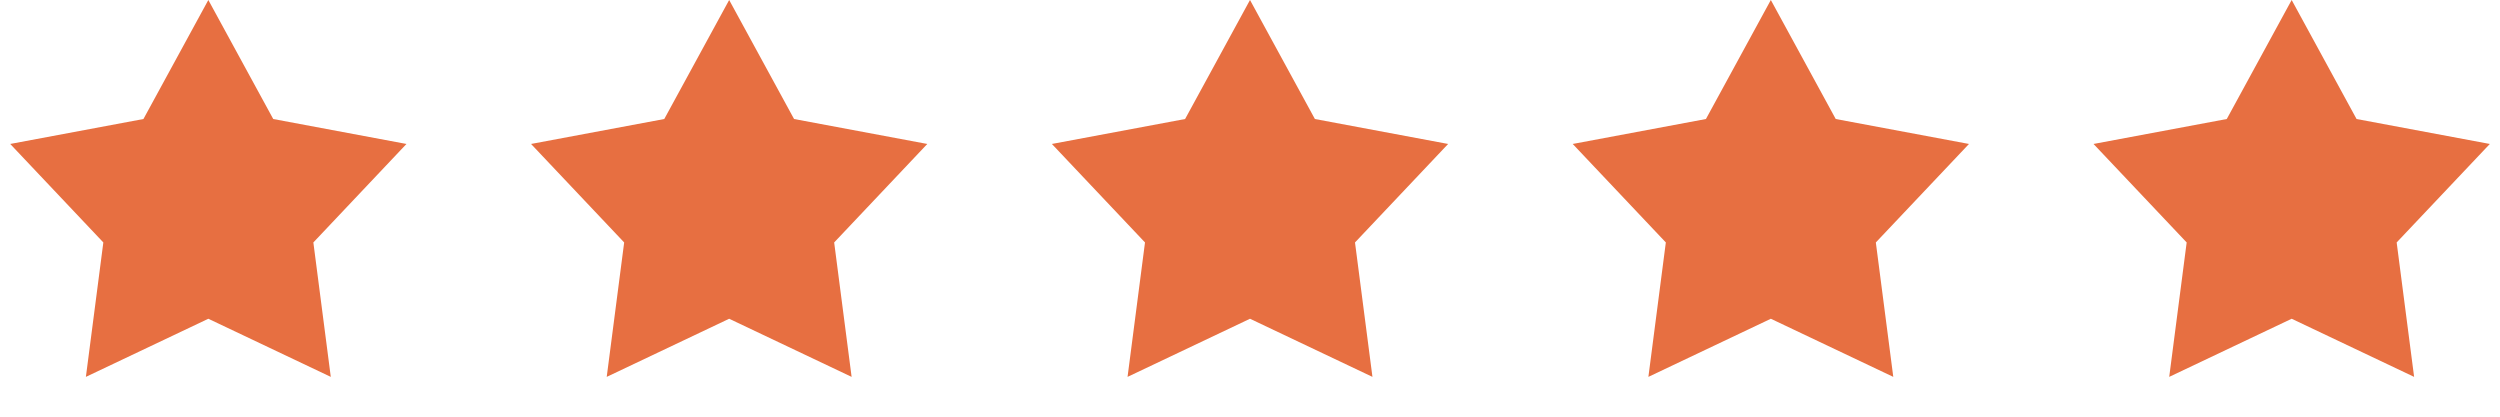
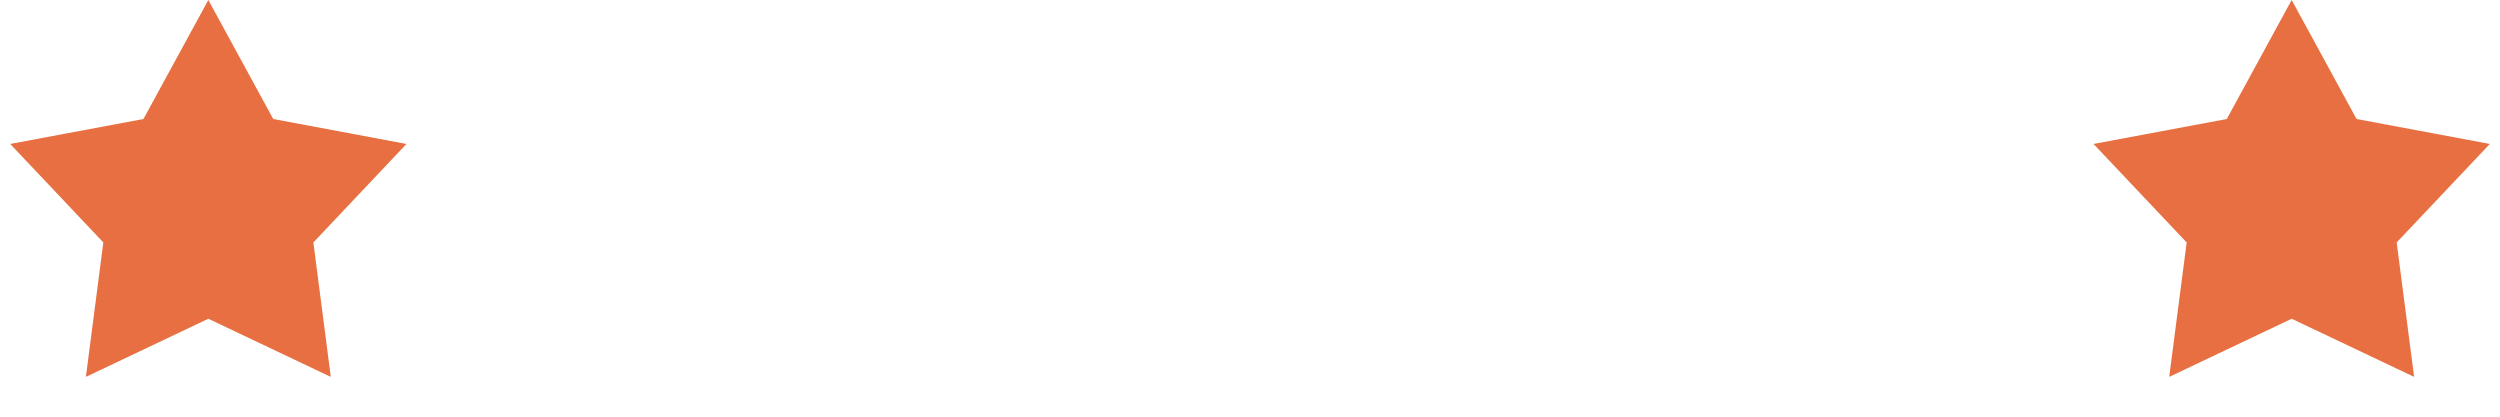
<svg xmlns="http://www.w3.org/2000/svg" width="96" height="16" viewBox="0 0 96 16" fill="none">
  <path d="M8 0L10.492 4.57L15.608 5.528L12.033 9.31L12.702 14.472L8 12.24L3.298 14.472L3.968 9.31L0.392 5.528L5.508 4.57L8 0Z" fill="#E76F41" />
-   <path d="M28 0L30.492 4.57L35.608 5.528L32.032 9.31L32.702 14.472L28 12.24L23.298 14.472L23.968 9.31L20.392 5.528L25.508 4.57L28 0Z" fill="#E76F41" />
-   <path d="M48 0L50.492 4.57L55.608 5.528L52.032 9.31L52.702 14.472L48 12.24L43.298 14.472L43.968 9.31L40.392 5.528L45.508 4.57L48 0Z" fill="#E76F41" />
-   <path d="M68 0L70.492 4.57L75.609 5.528L72.032 9.31L72.702 14.472L68 12.24L63.298 14.472L63.968 9.31L60.392 5.528L65.508 4.57L68 0Z" fill="#E76F41" />
  <path d="M88 0L90.492 4.57L95.609 5.528L92.032 9.31L92.702 14.472L88 12.24L83.298 14.472L83.968 9.31L80.391 5.528L85.508 4.57L88 0Z" fill="#E76F41" />
</svg>